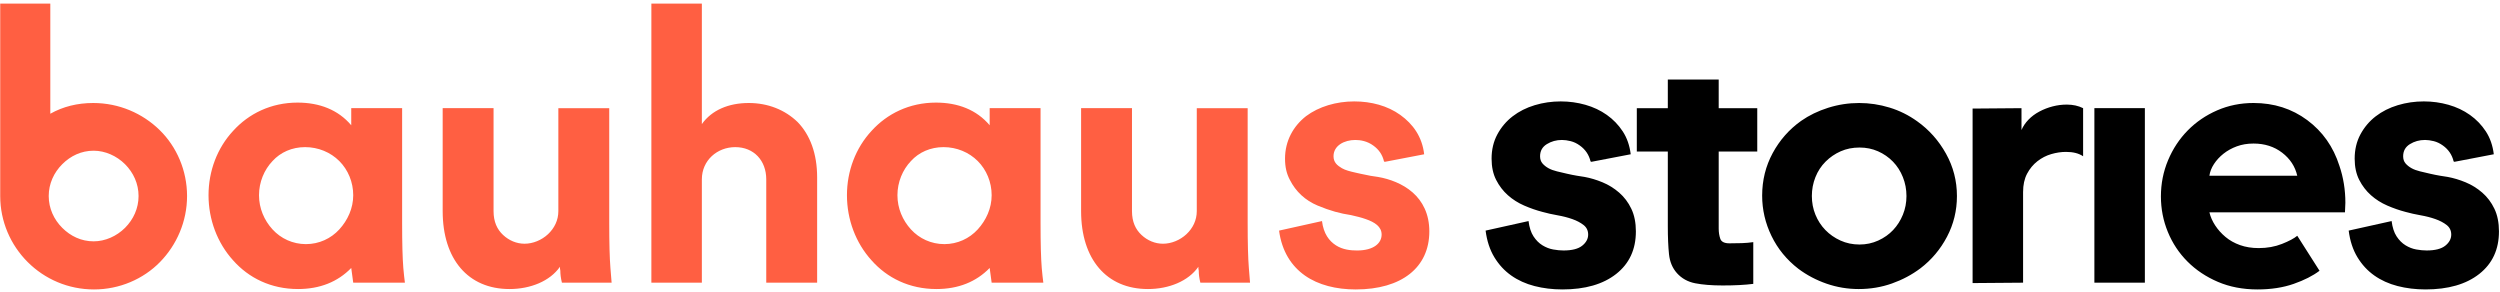
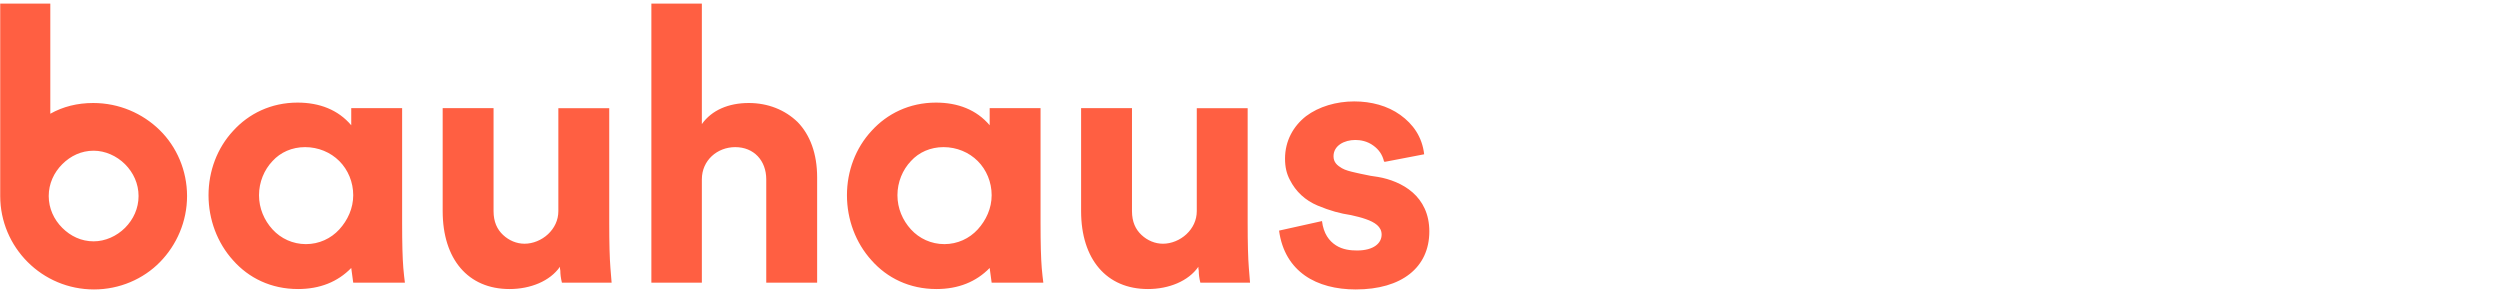
<svg xmlns="http://www.w3.org/2000/svg" height="33" viewBox="0 0 283 33" width="283">
  <g fill="none" transform="translate(.025 .41)">
-     <path d="m176.83 32.355c2.58 0 4.612-.585 6.098-1.755s2.228-2.775 2.228-4.815c0-.99-.172-1.845-.517-2.565s-.802-1.327-1.373-1.823-1.2-.885-1.89-1.17-1.365-.487-2.025-.608c-.21-.03-.495-.075-.855-.135s-.735-.135-1.125-.225-.772-.18-1.147-.27-.698-.21-.968-.36-.495-.33-.675-.54-.27-.48-.27-.81c0-.6.255-1.058.765-1.373s1.08-.472 1.71-.472c.3 0 .63.045.99.135s.705.255 1.035.495c.63.45 1.035 1.05 1.215 1.8l.09.045 4.455-.855c-.12-.99-.42-1.853-.9-2.587s-1.08-1.357-1.8-1.867-1.53-.892-2.43-1.147-1.83-.383-2.79-.383c-1.02 0-2.002.142-2.947.427s-1.778.705-2.498 1.26-1.298 1.238-1.732 2.047-.652 1.725-.652 2.745c0 .93.172 1.732.517 2.408s.787 1.252 1.327 1.732 1.155.87 1.845 1.17 1.38.54 2.07.72c.54.15 1.11.278 1.71.383s1.155.247 1.665.427.938.405 1.282.675.517.63.517 1.08c0 .48-.225.9-.675 1.26s-1.155.54-2.115.54c-.36 0-.75-.037-1.17-.113s-.825-.233-1.215-.472-.728-.578-1.012-1.012-.472-1.012-.562-1.732l-4.86 1.08c.15 1.17.48 2.175.99 3.015s1.147 1.53 1.913 2.07 1.643.938 2.632 1.192 2.04.383 3.15.383zm18.151-.45c.69 0 1.32-.015 1.89-.045s1.095-.075 1.575-.135v-4.725c-.42.06-.848.098-1.282.113s-.907.022-1.417.022c-.57 0-.915-.172-1.035-.517s-.18-.728-.18-1.147v-8.73h4.365v-4.905h-4.365v-3.245h-5.76v3.245h-3.51v4.905h3.51v8.46c0 1.26.045 2.317.135 3.172s.39 1.567.9 2.138c.54.6 1.23.983 2.07 1.147s1.875.247 3.105.247zm15.406.405c1.32 0 2.572-.21 3.757-.63s2.257-.99 3.217-1.71c1.26-.96 2.265-2.152 3.015-3.578s1.125-2.962 1.125-4.612c0-1.71-.412-3.308-1.238-4.793s-1.913-2.708-3.263-3.667c-.96-.69-2.002-1.208-3.127-1.552s-2.272-.517-3.442-.517c-1.2 0-2.37.18-3.51.54s-2.16.855-3.06 1.485c-1.35.96-2.422 2.175-3.217 3.645s-1.192 3.075-1.192 4.815c0 1.59.352 3.112 1.058 4.567s1.718 2.692 3.038 3.712c.96.72 2.025 1.282 3.195 1.688s2.385.608 3.645.608zm.09-5.04c-.78 0-1.5-.15-2.16-.45s-1.23-.698-1.71-1.192-.855-1.073-1.125-1.732-.405-1.365-.405-2.115.135-1.462.405-2.138.652-1.26 1.147-1.755 1.065-.885 1.71-1.17 1.357-.427 2.138-.427c.75 0 1.448.142 2.092.427s1.208.675 1.688 1.17.855 1.08 1.125 1.755.405 1.387.405 2.138-.135 1.455-.405 2.115-.637 1.238-1.103 1.732-1.028.892-1.688 1.192-1.365.45-2.115.45zm12.796 4.365 5.715-.045v-10.26c0-.81.15-1.5.45-2.07s.69-1.042 1.17-1.417 1.005-.645 1.575-.81 1.125-.247 1.665-.247c.81 0 1.455.165 1.935.495v-5.445c-.54-.27-1.155-.405-1.845-.405-.54 0-1.073.068-1.597.203s-1.028.33-1.508.585-.892.562-1.238.922-.608.75-.787 1.17v-2.475l-5.535.045zm19.501-.045v-19.755h-5.715v19.755zm12.751.765c1.53 0 2.895-.21 4.095-.63s2.175-.915 2.925-1.485l-2.52-3.96c-.36.3-.938.608-1.732.922s-1.673.472-2.632.472c-.78 0-1.485-.113-2.115-.338s-1.177-.532-1.643-.922-.855-.825-1.17-1.305-.532-.975-.652-1.485h15.345l.045-1.08c0-1.47-.225-2.865-.675-4.185-.69-2.16-1.905-3.885-3.645-5.175s-3.765-1.935-6.075-1.935c-1.47 0-2.842.278-4.117.833s-2.385 1.312-3.33 2.272-1.688 2.085-2.228 3.375-.81 2.655-.81 4.095c0 1.41.263 2.752.787 4.027s1.268 2.393 2.228 3.353 2.107 1.725 3.442 2.295 2.828.855 4.478.855zm4.5-12.87h-9.945c.06-.45.233-.892.517-1.327s.645-.825 1.08-1.17.938-.623 1.508-.833 1.2-.315 1.89-.315c1.26 0 2.34.345 3.24 1.035s1.47 1.56 1.71 2.61zm14.506 12.87c2.58 0 4.612-.585 6.098-1.755s2.228-2.775 2.228-4.815c0-.99-.172-1.845-.517-2.565s-.802-1.327-1.373-1.823-1.2-.885-1.89-1.17-1.365-.487-2.025-.608c-.21-.03-.495-.075-.855-.135s-.735-.135-1.125-.225-.772-.18-1.147-.27-.698-.21-.968-.36-.495-.33-.675-.54-.27-.48-.27-.81c0-.6.255-1.058.765-1.373s1.08-.472 1.71-.472c.3 0 .63.045.99.135s.705.255 1.035.495c.63.45 1.035 1.05 1.215 1.8l.09.045 4.455-.855c-.12-.99-.42-1.853-.9-2.587s-1.08-1.357-1.8-1.867-1.53-.892-2.43-1.147-1.83-.383-2.79-.383c-1.02 0-2.002.142-2.947.427s-1.778.705-2.498 1.26-1.298 1.238-1.732 2.047-.652 1.725-.652 2.745c0 .93.172 1.732.517 2.408s.787 1.252 1.327 1.732 1.155.87 1.845 1.17 1.38.54 2.07.72c.54.15 1.11.278 1.71.383s1.155.247 1.665.427.938.405 1.282.675.517.63.517 1.08c0 .48-.225.9-.675 1.26s-1.155.54-2.115.54c-.36 0-.75-.037-1.17-.113s-.825-.233-1.215-.472-.728-.578-1.012-1.012-.472-1.012-.562-1.732l-4.86 1.08c.15 1.17.48 2.175.99 3.015s1.147 1.53 1.913 2.07 1.643.938 2.632 1.192 2.04.383 3.15.383z" fill="#000" />
    <path d="m10.62 32.355c2.88 0 5.58-1.17 7.47-3.105s3.06-4.59 3.06-7.47-1.17-5.58-3.105-7.47-4.59-3.06-7.515-3.06c-1.8 0-3.42.405-4.86 1.215v-12.465h-5.67v21.78c0 2.88 1.17 5.535 3.105 7.47s4.59 3.105 7.515 3.105zm-.045-5.445c-1.395 0-2.61-.585-3.555-1.53s-1.53-2.205-1.53-3.6.585-2.655 1.53-3.6 2.16-1.53 3.555-1.53c1.305 0 2.61.585 3.555 1.53s1.53 2.205 1.53 3.6-.585 2.655-1.53 3.6-2.25 1.53-3.555 1.53zm23.13 5.4c2.475 0 4.5-.81 6.03-2.385l.225 1.665h5.85c-.045-.45-.135-.99-.18-1.665-.09-1.125-.135-2.79-.135-5.085v-13.005h-5.76v1.935c-1.485-1.755-3.6-2.565-6.075-2.565-3.015 0-5.535 1.26-7.29 3.195-1.8 1.935-2.79 4.545-2.79 7.29s.99 5.4 2.79 7.38c1.755 1.98 4.275 3.24 7.335 3.24zm.9-5.085c-1.485 0-2.835-.63-3.78-1.665s-1.53-2.385-1.53-3.87.585-2.88 1.53-3.87c.9-.99 2.205-1.575 3.69-1.575s2.88.585 3.87 1.575 1.575 2.385 1.575 3.87-.63 2.835-1.575 3.87-2.295 1.665-3.78 1.665zm23.04 5.085c2.385 0 4.59-.9 5.715-2.52 0 .135 0 .27.045.45 0 .36.045.81.18 1.35h5.625l-.135-1.665c-.09-1.125-.135-2.79-.135-5.085v-13.005h-5.76v11.655c0 1.035-.45 1.935-1.17 2.61s-1.71 1.08-2.655 1.08c-.9 0-1.755-.36-2.43-.99s-1.08-1.485-1.08-2.7v-11.655h-5.76v11.655c0 5.445 2.88 8.82 7.56 8.82zm21.78-.72v-11.7c0-2.16 1.755-3.645 3.78-3.645 2.115 0 3.51 1.53 3.51 3.645v11.7h5.76v-11.925c0-2.7-.81-4.815-2.205-6.255-1.44-1.395-3.375-2.16-5.535-2.16-2.295 0-4.185.81-5.31 2.385v-13.635h-5.715v31.59zm26.55.72c2.475 0 4.5-.81 6.03-2.385l.225 1.665h5.85c-.045-.45-.135-.99-.18-1.665-.09-1.125-.135-2.79-.135-5.085v-13.005h-5.76v1.935c-1.485-1.755-3.6-2.565-6.075-2.565-3.015 0-5.535 1.26-7.29 3.195-1.8 1.935-2.79 4.545-2.79 7.29s.99 5.4 2.79 7.38c1.755 1.98 4.275 3.24 7.335 3.24zm.9-5.085c-1.485 0-2.835-.63-3.78-1.665s-1.53-2.385-1.53-3.87.585-2.88 1.53-3.87c.9-.99 2.205-1.575 3.69-1.575s2.88.585 3.87 1.575 1.575 2.385 1.575 3.87-.63 2.835-1.575 3.87-2.295 1.665-3.78 1.665zm23.04 5.085c2.385 0 4.59-.9 5.715-2.52 0 .135 0 .27.045.45 0 .36.045.81.18 1.35h5.625l-.135-1.665c-.09-1.125-.135-2.79-.135-5.085v-13.005h-5.76v11.655c0 1.035-.45 1.935-1.17 2.61s-1.71 1.08-2.655 1.08c-.9 0-1.755-.36-2.43-.99s-1.08-1.485-1.08-2.7v-11.655h-5.76v11.655c0 5.445 2.88 8.82 7.56 8.82zm23.535.045c5.175 0 8.325-2.475 8.325-6.57 0-1.98-.765-3.42-1.89-4.41s-2.61-1.53-3.915-1.755c-.405-.045-1.215-.18-1.98-.36l-.577-.13c-.576-.129-1.133-.264-1.538-.5-.54-.315-.945-.675-.945-1.35 0-1.215 1.215-1.845 2.475-1.845.585 0 1.35.135 2.025.63.63.45 1.035 1.035 1.215 1.8l.09.045 4.455-.855c-.225-1.98-1.26-3.42-2.7-4.455s-3.285-1.53-5.22-1.53c-2.025 0-4.005.585-5.445 1.665-1.44 1.125-2.385 2.79-2.385 4.815 0 .945.18 1.71.54 2.385.675 1.35 1.755 2.34 3.15 2.925s2.565.9 3.78 1.08c.585.135 1.17.27 1.665.45 1.035.36 1.8.855 1.8 1.755 0 .945-.855 1.8-2.79 1.8-.72 0-1.62-.09-2.385-.585s-1.395-1.305-1.575-2.745l-4.86 1.08c.315 2.34 1.395 4.005 2.925 5.085s3.555 1.575 5.76 1.575z" fill="#ff5f42" />
  </g>
</svg>